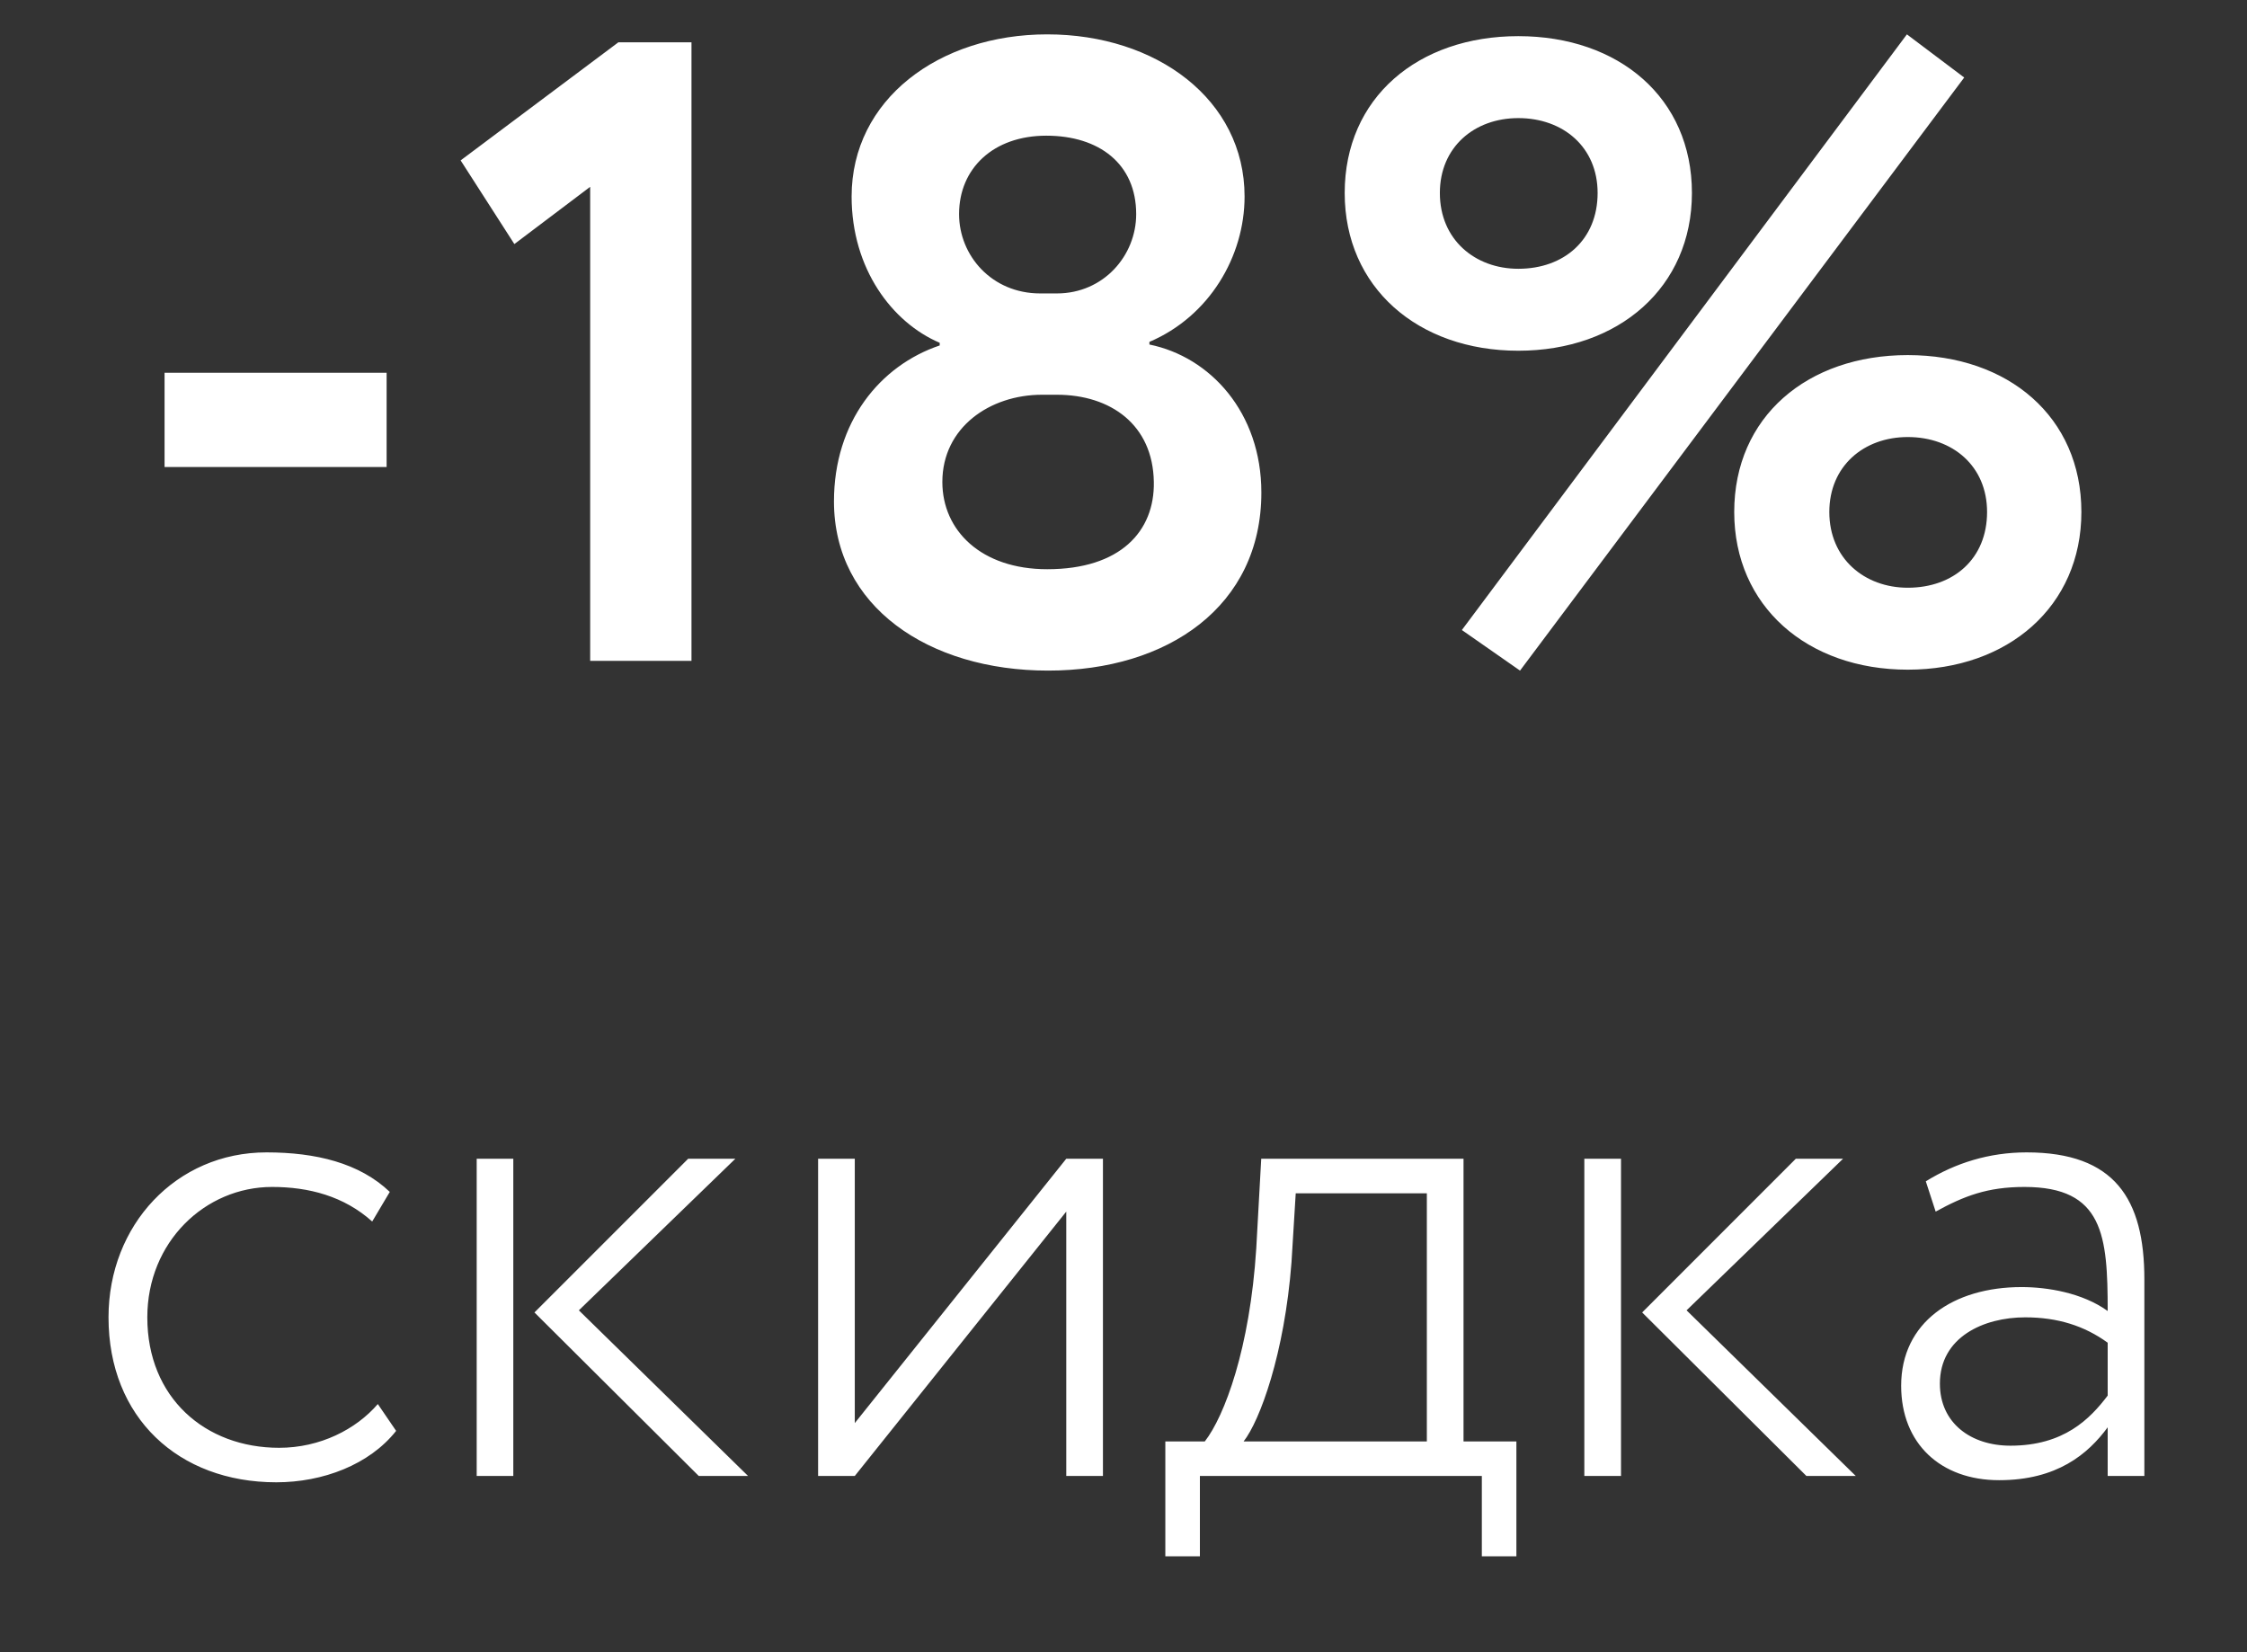
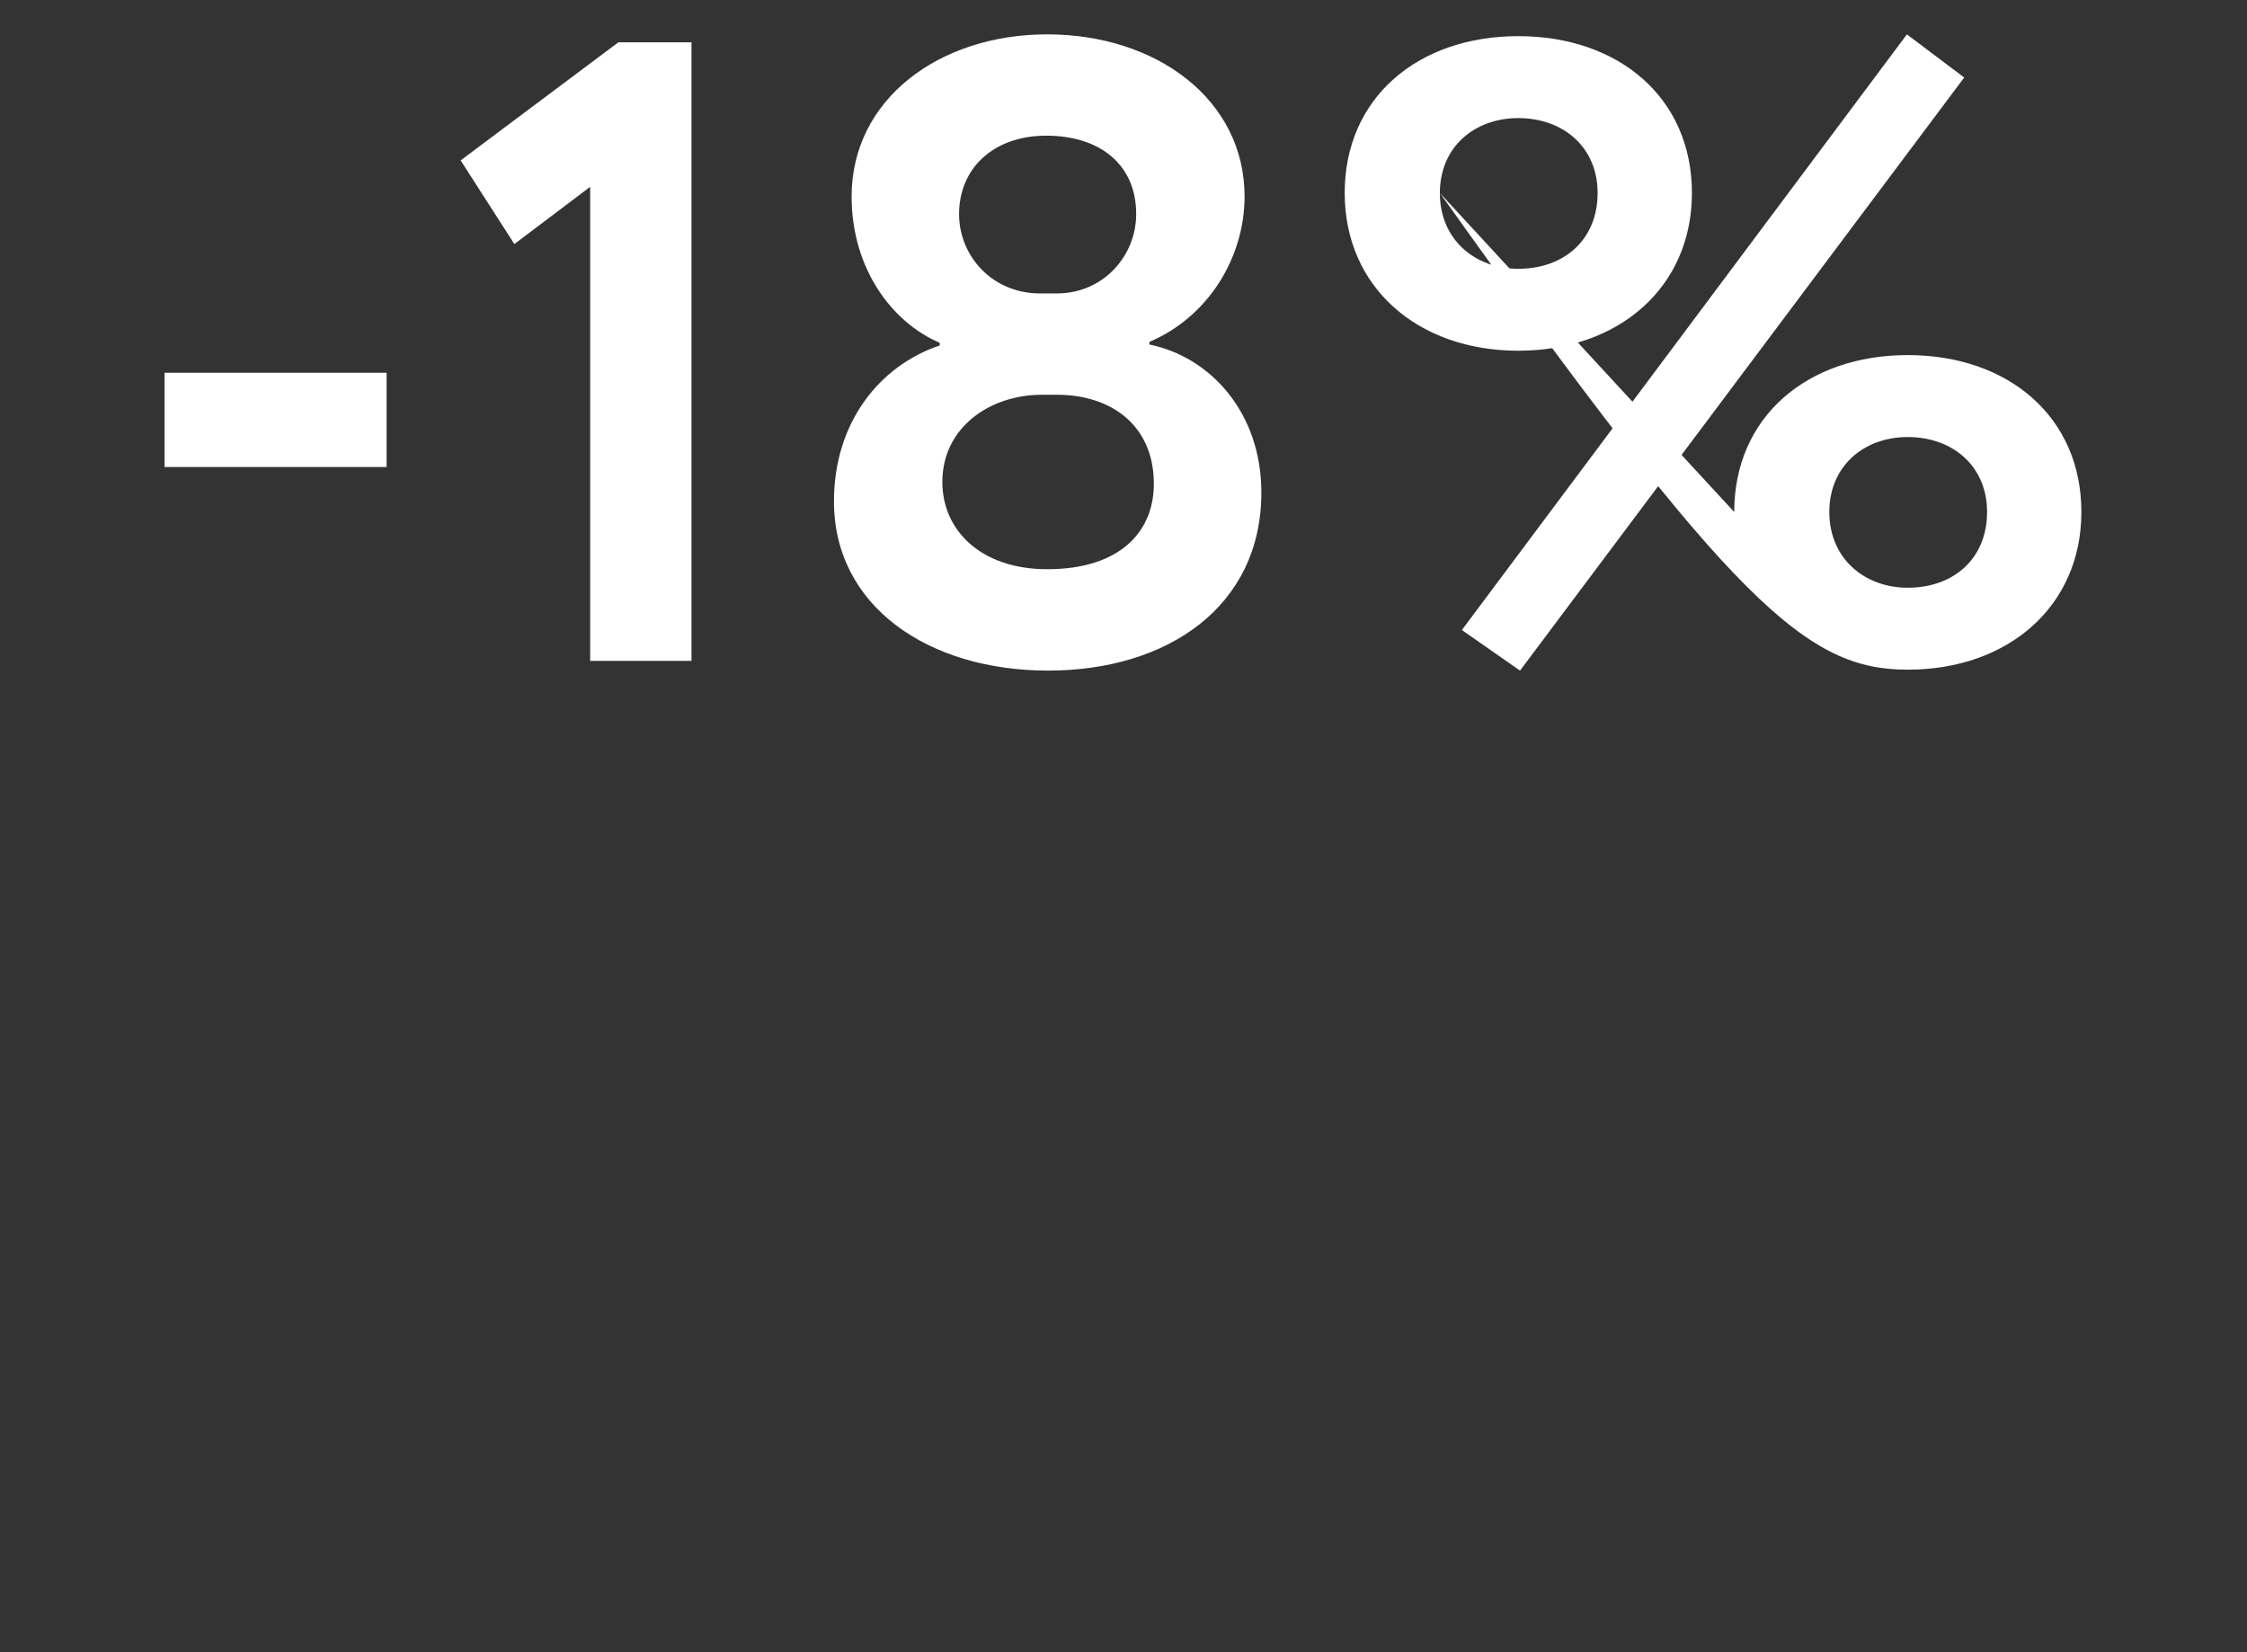
<svg xmlns="http://www.w3.org/2000/svg" width="34" height="25" viewBox="0 0 34 25" fill="none">
  <rect x="0" y="0" width="34" height="25" fill="#333333" stroke="none" />
-   <path d="M2.49 7.067H5.85V5.64H2.49V7.067ZM6.97 2.427L7.783 3.693L8.93 2.827V10H10.463V0.64H9.357L6.97 2.427ZM15.739 4.44C15.006 4.44 14.512 3.867 14.512 3.24C14.512 2.547 15.032 2.053 15.832 2.053C16.632 2.053 17.192 2.48 17.192 3.24C17.192 3.867 16.699 4.44 15.992 4.44H15.739ZM15.992 5.973C16.806 5.973 17.446 6.427 17.459 7.293C17.472 8.04 16.952 8.613 15.846 8.613C14.846 8.613 14.259 8.027 14.259 7.293C14.259 6.467 14.979 5.973 15.766 5.973H15.992ZM15.859 10.147C17.672 10.147 19.086 9.173 19.086 7.453C19.086 6.24 18.312 5.4 17.392 5.213V5.173C18.299 4.787 18.832 3.88 18.832 2.973C18.832 1.507 17.499 0.52 15.846 0.52C14.206 0.52 12.886 1.507 12.886 2.973C12.886 4.067 13.499 4.88 14.219 5.187V5.227C13.312 5.533 12.619 6.387 12.619 7.587C12.619 9.173 14.046 10.147 15.859 10.147ZM22.12 9.533L23 10.147L29.721 1.173L28.854 0.52L22.12 9.533ZM20.347 2.92C20.347 4.347 21.454 5.307 22.974 5.307C24.494 5.307 25.601 4.347 25.601 2.92C25.601 1.48 24.494 0.547 22.974 0.547C21.454 0.547 20.347 1.48 20.347 2.92ZM21.787 2.92C21.787 2.227 22.307 1.787 22.974 1.787C23.654 1.787 24.174 2.227 24.174 2.92C24.174 3.627 23.667 4.067 22.974 4.067C22.32 4.067 21.787 3.627 21.787 2.92ZM26.241 7.747C26.241 9.173 27.347 10.133 28.867 10.133C30.387 10.133 31.494 9.173 31.494 7.747C31.494 6.307 30.387 5.373 28.867 5.373C27.347 5.373 26.241 6.307 26.241 7.747ZM27.68 7.747C27.68 7.053 28.201 6.613 28.867 6.613C29.547 6.613 30.067 7.053 30.067 7.747C30.067 8.453 29.561 8.893 28.867 8.893C28.214 8.893 27.68 8.453 27.68 7.747Z" fill="white" />
-   <path d="M5.717 21.245C5.386 21.629 4.842 21.907 4.224 21.907C3.104 21.907 2.229 21.149 2.229 19.933C2.229 18.792 3.104 17.96 4.117 17.96C4.672 17.96 5.205 18.099 5.632 18.483L5.898 18.035C5.44 17.597 4.778 17.437 4.032 17.437C2.666 17.437 1.642 18.536 1.642 19.933C1.642 21.448 2.698 22.429 4.181 22.429C4.885 22.429 5.589 22.163 5.994 21.651L5.717 21.245ZM11.127 17.533H10.413L8.087 19.859L10.573 22.333H11.319L8.759 19.827L11.127 17.533ZM7.213 22.333H7.767V17.533H7.213V22.333ZM12.934 22.333L16.134 18.333V22.333H16.689V17.533H16.134L12.934 21.533V17.533H12.379V22.333H12.934ZM17.633 23.549H18.156V22.333H22.422V23.549H22.945V21.811H22.145V17.533H19.084L19.009 18.888C18.913 20.403 18.529 21.427 18.23 21.811H17.633V23.549ZM19.542 19.101L19.606 18.056H21.59V21.811H18.817C19.062 21.501 19.436 20.488 19.542 19.101ZM27.888 17.533H27.173L24.848 19.859L27.333 22.333H28.08L25.52 19.827L27.888 17.533ZM23.973 22.333H24.528V17.533H23.973V22.333ZM29.289 18.333C29.716 18.099 30.068 17.96 30.633 17.96C31.828 17.96 31.892 18.696 31.892 19.837C31.508 19.56 30.974 19.475 30.59 19.475C29.556 19.475 28.767 20.008 28.767 20.968C28.767 21.843 29.364 22.397 30.249 22.397C31.124 22.397 31.593 22.003 31.892 21.597V22.333H32.447V19.357C32.447 18.141 31.998 17.437 30.665 17.437C30.1 17.437 29.588 17.597 29.14 17.875L29.289 18.333ZM30.42 21.875C29.823 21.875 29.353 21.533 29.353 20.936C29.353 20.232 30.015 19.933 30.644 19.933C31.134 19.933 31.54 20.061 31.892 20.317V21.117C31.625 21.469 31.23 21.875 30.42 21.875Z" fill="white" />
+   <path d="M2.49 7.067H5.85V5.64H2.49V7.067ZM6.97 2.427L7.783 3.693L8.93 2.827V10H10.463V0.64H9.357L6.97 2.427ZM15.739 4.44C15.006 4.44 14.512 3.867 14.512 3.24C14.512 2.547 15.032 2.053 15.832 2.053C16.632 2.053 17.192 2.48 17.192 3.24C17.192 3.867 16.699 4.44 15.992 4.44H15.739ZM15.992 5.973C16.806 5.973 17.446 6.427 17.459 7.293C17.472 8.04 16.952 8.613 15.846 8.613C14.846 8.613 14.259 8.027 14.259 7.293C14.259 6.467 14.979 5.973 15.766 5.973H15.992ZM15.859 10.147C17.672 10.147 19.086 9.173 19.086 7.453C19.086 6.24 18.312 5.4 17.392 5.213V5.173C18.299 4.787 18.832 3.88 18.832 2.973C18.832 1.507 17.499 0.52 15.846 0.52C14.206 0.52 12.886 1.507 12.886 2.973C12.886 4.067 13.499 4.88 14.219 5.187V5.227C13.312 5.533 12.619 6.387 12.619 7.587C12.619 9.173 14.046 10.147 15.859 10.147ZM22.12 9.533L23 10.147L29.721 1.173L28.854 0.52L22.12 9.533ZM20.347 2.92C20.347 4.347 21.454 5.307 22.974 5.307C24.494 5.307 25.601 4.347 25.601 2.92C25.601 1.48 24.494 0.547 22.974 0.547C21.454 0.547 20.347 1.48 20.347 2.92ZM21.787 2.92C21.787 2.227 22.307 1.787 22.974 1.787C23.654 1.787 24.174 2.227 24.174 2.92C24.174 3.627 23.667 4.067 22.974 4.067C22.32 4.067 21.787 3.627 21.787 2.92ZC26.241 9.173 27.347 10.133 28.867 10.133C30.387 10.133 31.494 9.173 31.494 7.747C31.494 6.307 30.387 5.373 28.867 5.373C27.347 5.373 26.241 6.307 26.241 7.747ZM27.68 7.747C27.68 7.053 28.201 6.613 28.867 6.613C29.547 6.613 30.067 7.053 30.067 7.747C30.067 8.453 29.561 8.893 28.867 8.893C28.214 8.893 27.68 8.453 27.68 7.747Z" fill="white" />
</svg>